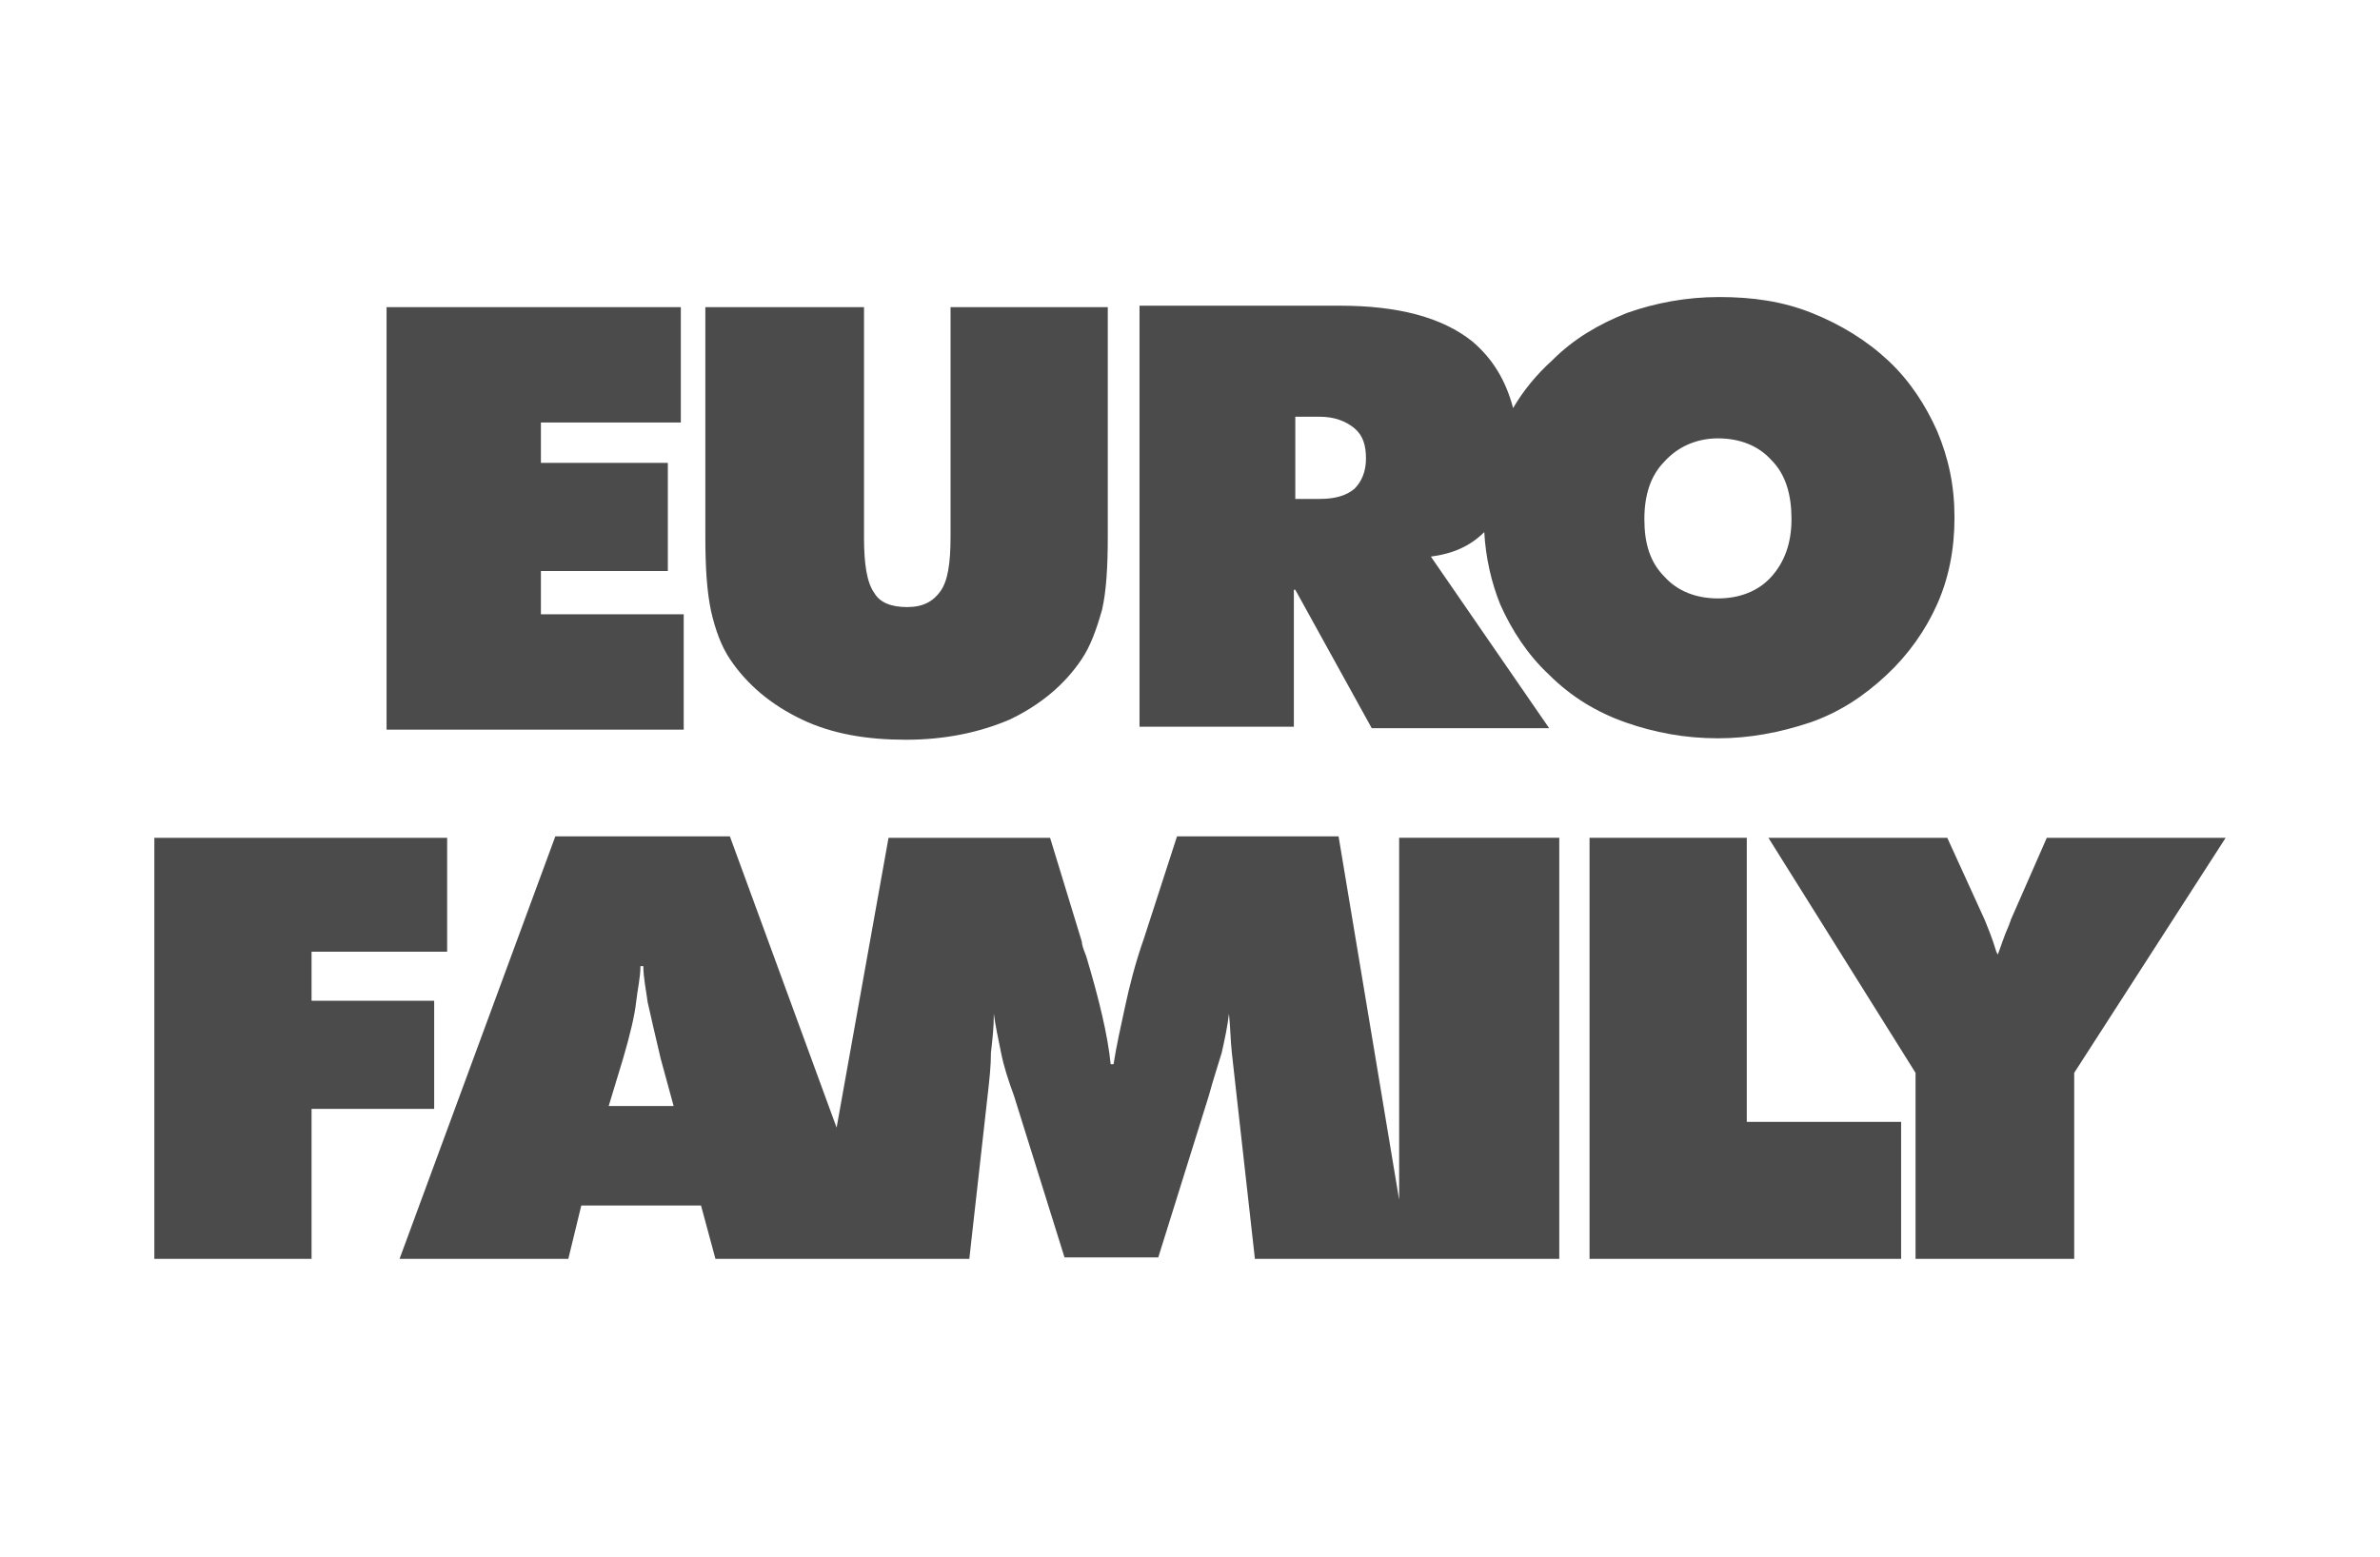
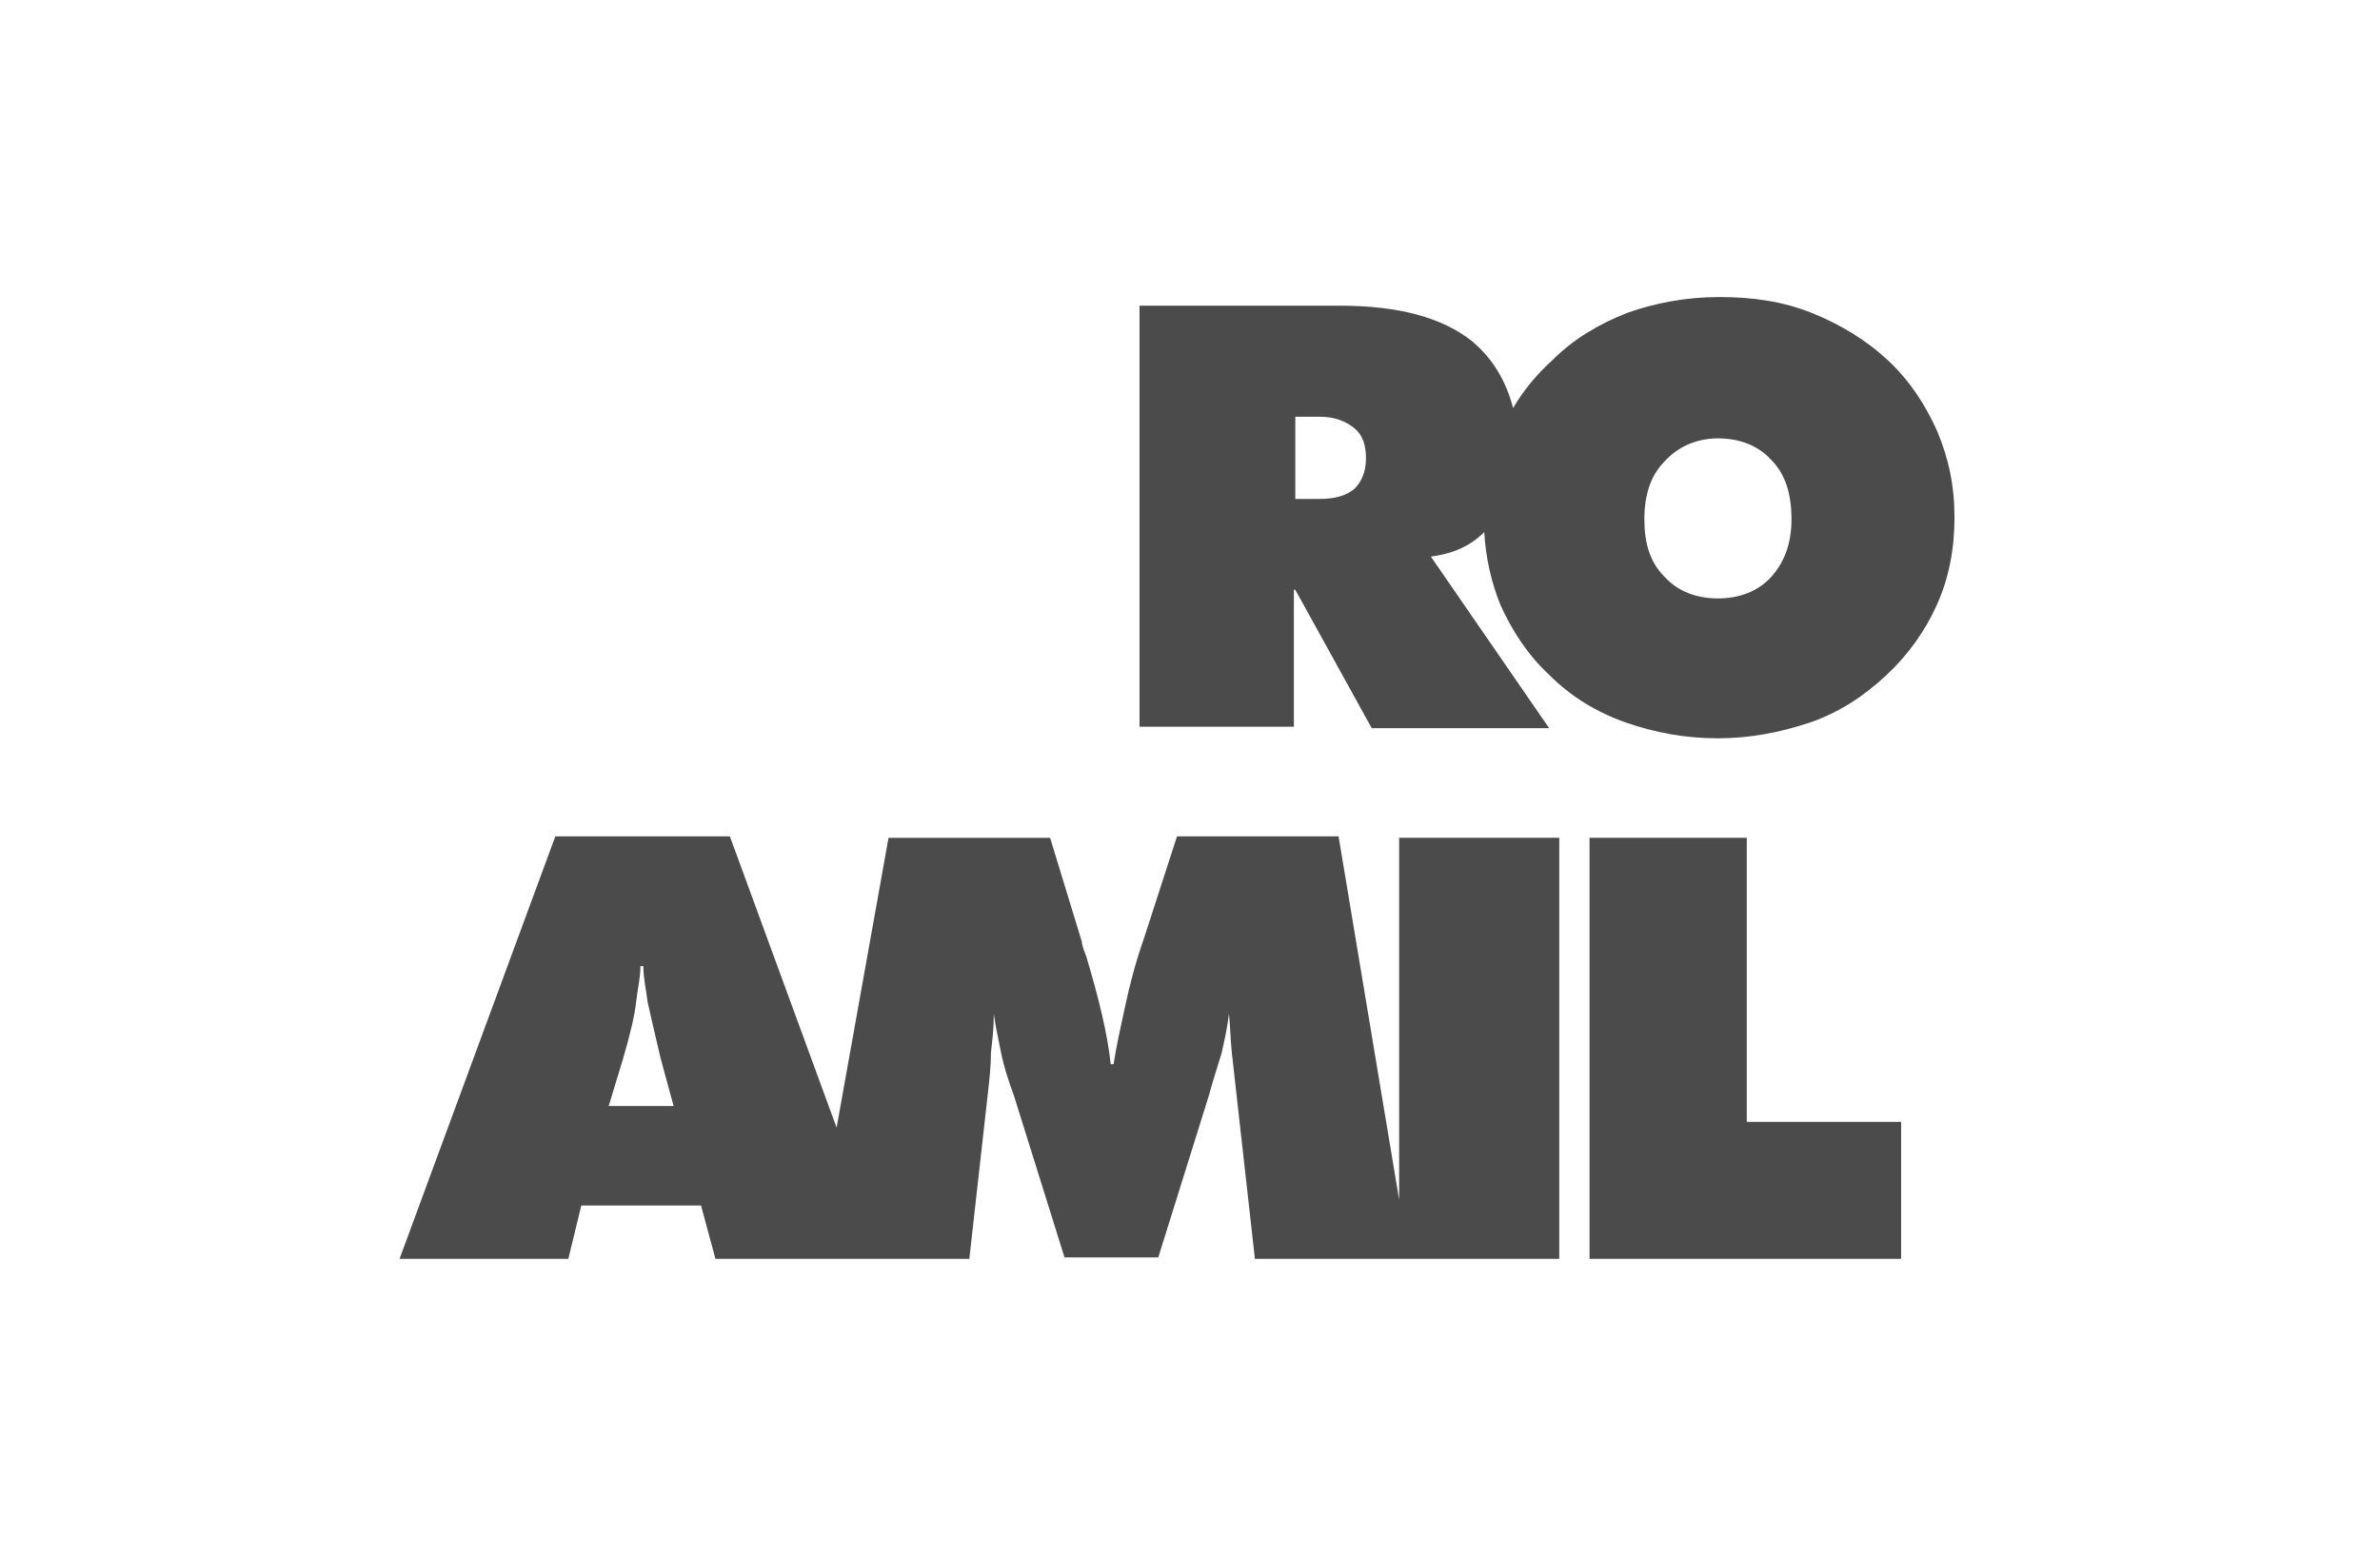
<svg xmlns="http://www.w3.org/2000/svg" enable-background="new 0 0 165 108" viewBox="0 0 165 108">
  <g fill="#4b4b4b">
-     <path d="m30.1 69.4h-8.5v-3.4h9.4v-7.9h-20.3v29.2h10.9v-10.4h8.5z" />
-     <path d="m141.9 58.1-2.5 5.7c0 .1-.1.2-.1.3-.4.9-.6 1.6-.8 2.1l-.1-.2c-.3-1-.6-1.7-.8-2.2l-2.6-5.7h-12.4l10.2 16.3v12.9h11v-12.9l10.5-16.3z" />
    <path d="m97 83.2-4.2-25.2h-11.2l-2.3 7.1c-.6 1.7-1 3.3-1.3 4.7s-.6 2.7-.8 4h-.2c-.2-2-.8-4.5-1.7-7.5-.2-.5-.3-.8-.3-1l-2.2-7.2h-11.2l-3.6 20.1-7.4-20.2h-12.1l-10.8 29.3h11.7l.9-3.7h8.3l1 3.7h6.9 4.9 5.8l1.3-11.6c.1-.9.2-1.8.2-2.7.1-.9.2-1.7.2-2.7.1.8.3 1.7.5 2.7s.5 1.9.9 3l3.5 11.2h6.5l3.5-11.2c.3-1.1.6-2 .9-3 .2-.9.4-1.8.5-2.7.1.9.1 1.8.2 2.7s.2 1.8.3 2.7l1.3 11.6h10 .7 10.4v-29.2h-11.1zm-54.8-6.5 1-3.3c.5-1.7.8-3 .9-3.9s.3-1.7.3-2.5h.2c0 .8.2 1.7.3 2.5.2.9.5 2.2.9 3.9l.9 3.3z" />
    <path d="m121.1 58.1h-10.9v29.2h21.6v-9.5h-10.7z" />
-     <path d="m47.4 42.6h-9.9v-3h8.8v-7.5h-8.8v-2.8h9.7v-8h-20.4v29.3h20.6z" />
    <path d="m89.8 40.9 5.3 9.6h12.3l-8.2-11.9c1.5-.2 2.7-.7 3.7-1.7.1 1.8.5 3.5 1.1 5 .8 1.8 1.9 3.5 3.4 4.9 1.5 1.5 3.3 2.6 5.3 3.3s4.1 1.1 6.4 1.1c2.2 0 4.3-.4 6.4-1.1 2-.7 3.7-1.8 5.3-3.3 1.5-1.4 2.7-3.1 3.5-4.9s1.2-3.8 1.2-6-.4-4.1-1.2-6c-.8-1.8-1.9-3.5-3.4-4.9s-3.3-2.5-5.3-3.3-4.1-1.1-6.4-1.1-4.4.4-6.4 1.1c-2 .8-3.7 1.8-5.2 3.3-1.1 1-2 2.1-2.7 3.3-.5-1.9-1.4-3.4-2.8-4.6-2.1-1.7-5.2-2.5-9.2-2.5h-13.9v29.2h10.7v-9.5zm25.6-8.9c.9-1 2.2-1.6 3.7-1.6s2.8.5 3.7 1.5c1 1 1.4 2.4 1.4 4.1s-.5 3-1.4 4-2.2 1.5-3.7 1.5-2.8-.5-3.7-1.5c-1-1-1.4-2.3-1.4-4 0-1.6.4-3 1.4-4zm-25.6-3.1h1.7c1 0 1.8.3 2.4.8s.8 1.2.8 2.1-.3 1.6-.8 2.1c-.6.5-1.4.7-2.4.7h-1.7z" />
-     <path d="m50.6 45.7c1.2 1.8 2.9 3.2 5 4.2s4.5 1.4 7.2 1.4 5.1-.5 7.2-1.4c2.1-1 3.8-2.4 5-4.2.6-.9 1-2 1.4-3.4.3-1.3.4-3 .4-5.1v-15.9h-10.9v15.9c0 1.9-.2 3.1-.7 3.8s-1.2 1.1-2.3 1.1-1.9-.3-2.3-1c-.5-.7-.7-2-.7-3.8v-16h-11v15.9c0 2.1.1 3.8.4 5.2.3 1.3.7 2.4 1.3 3.3z" />
  </g>
</svg>